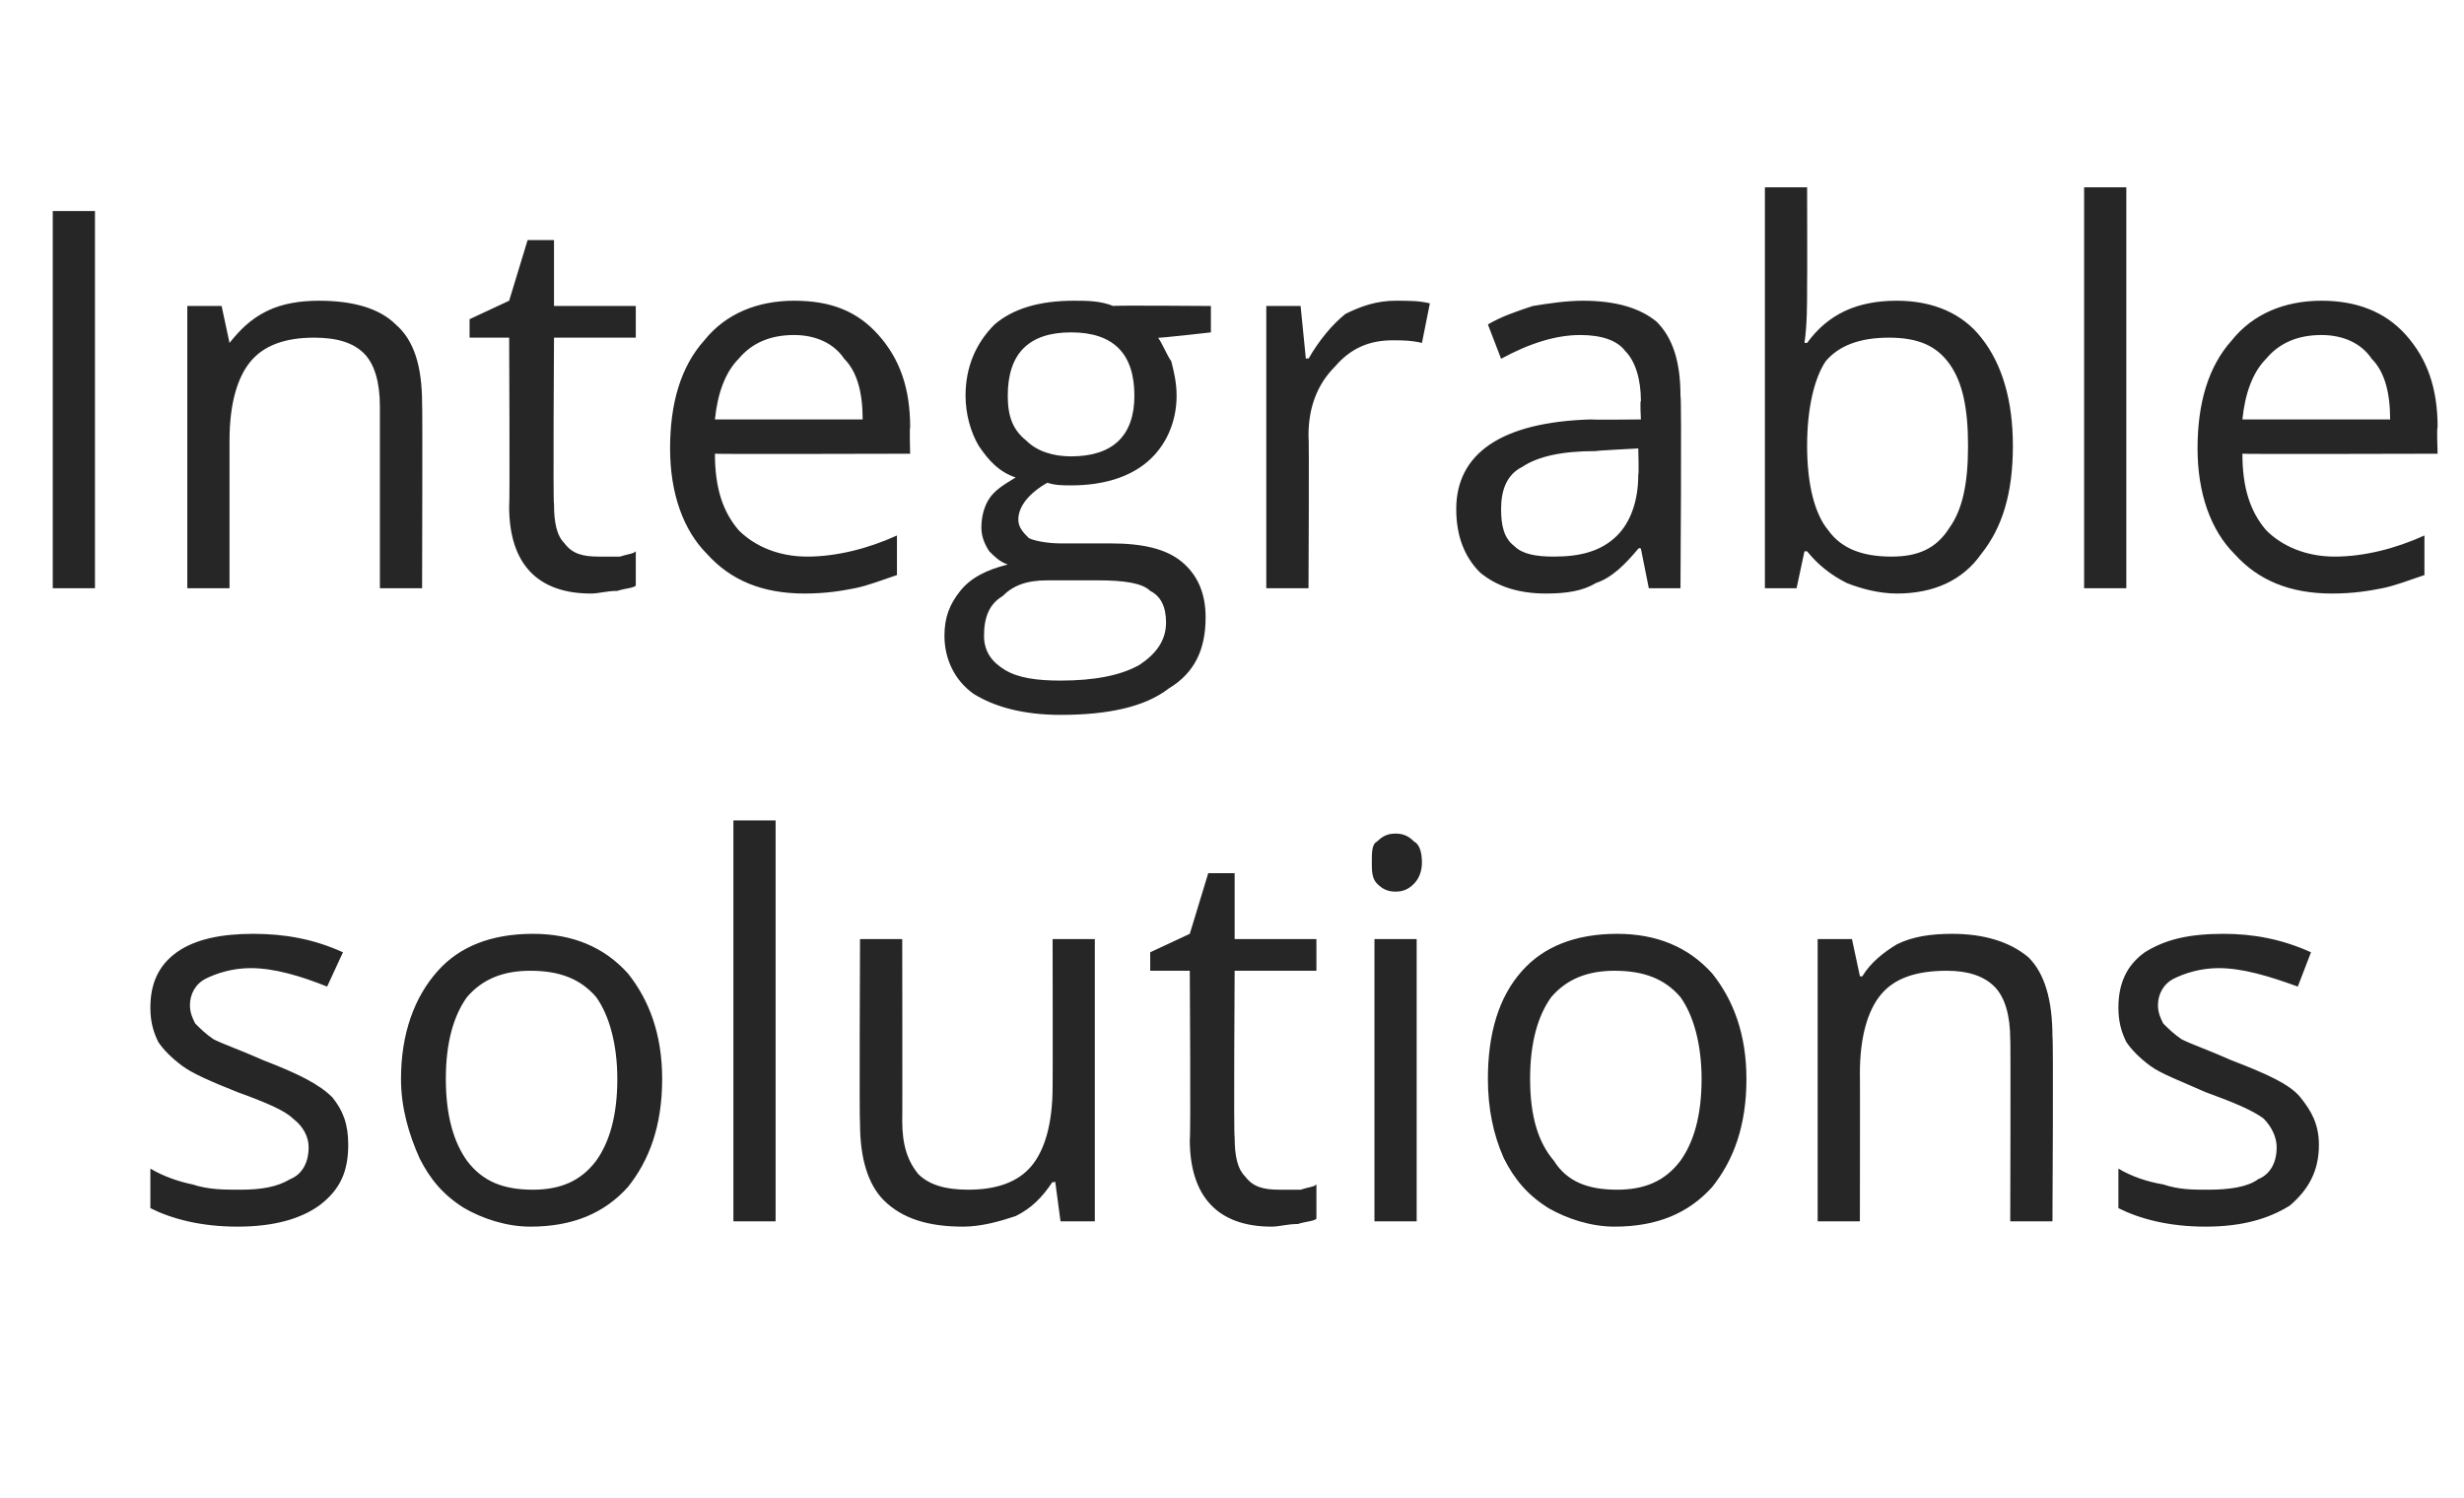
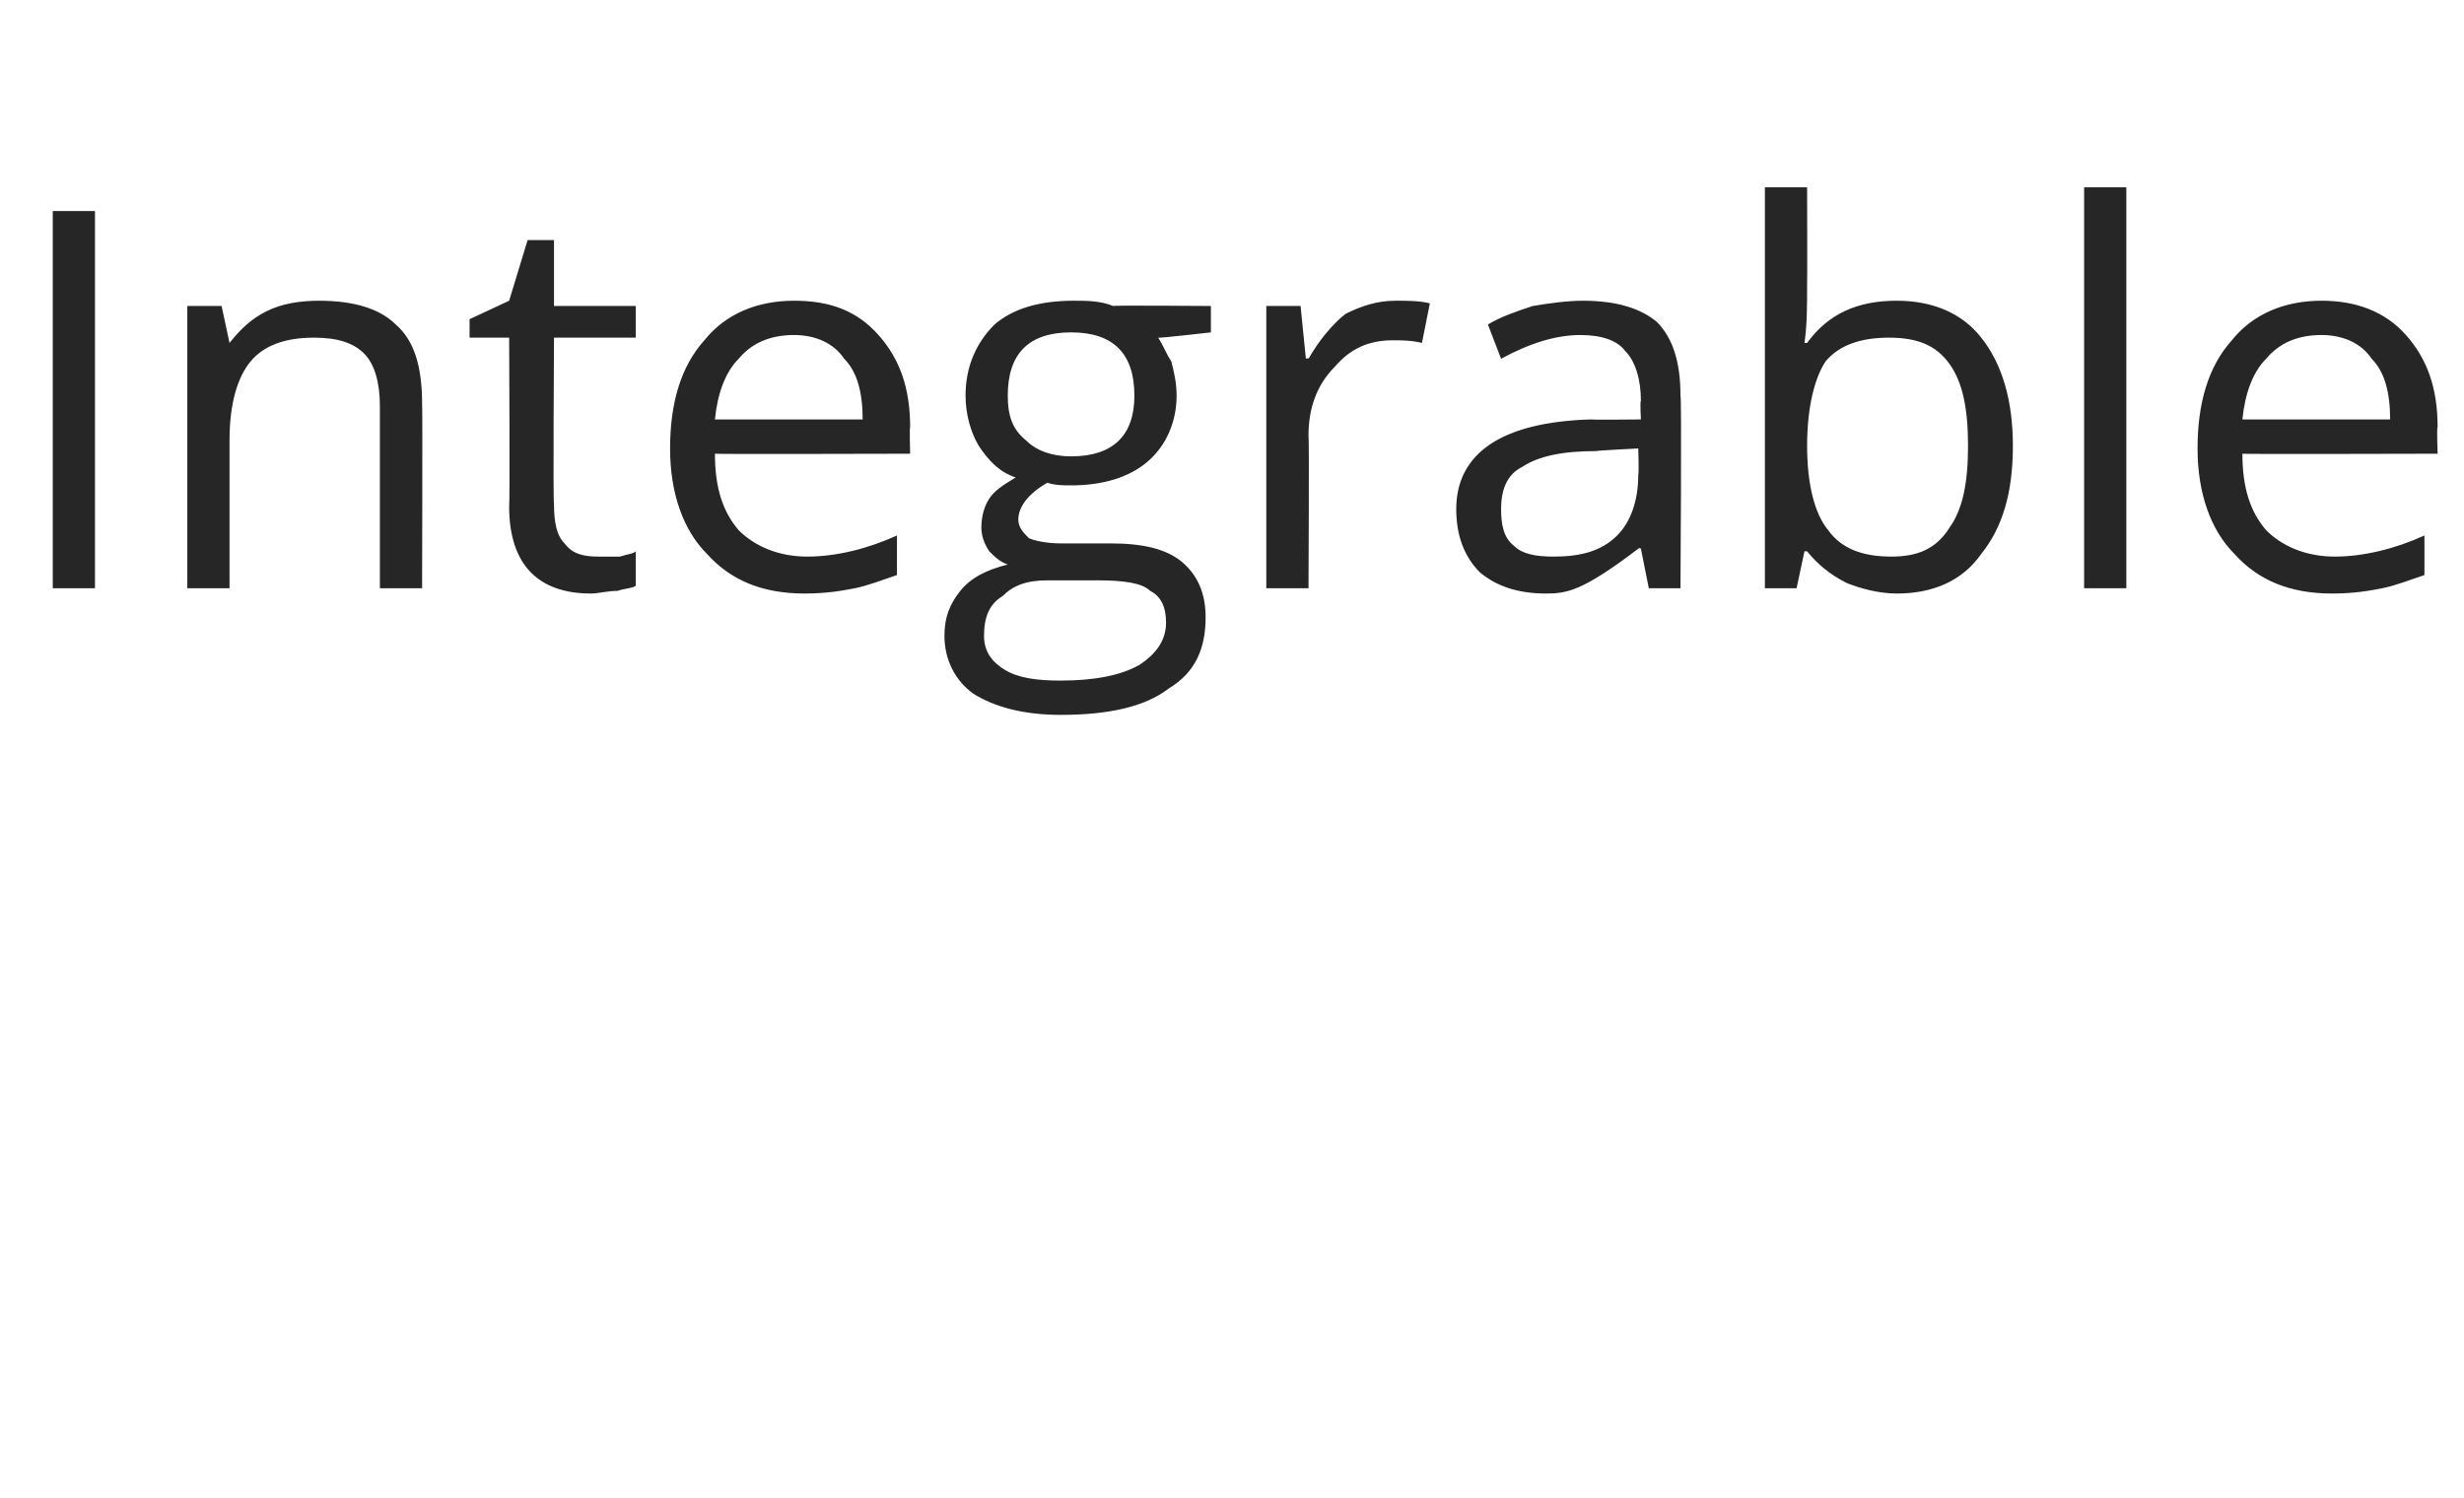
<svg xmlns="http://www.w3.org/2000/svg" version="1.1" width="93.4px" height="56.8px" viewBox="0 -8 93.4 56.8" style="top:-8px">
  <desc>Integrable solutions</desc>
  <defs />
  <g id="Polygon62631">
-     <path d="M 13.2 35.4 C 13.2 36.4 12.9 37.1 12.1 37.7 C 11.4 38.2 10.4 38.5 9 38.5 C 7.6 38.5 6.5 38.2 5.7 37.8 C 5.7 37.8 5.7 36.3 5.7 36.3 C 6.2 36.6 6.8 36.8 7.3 36.9 C 7.9 37.1 8.5 37.1 9.1 37.1 C 9.9 37.1 10.5 37 11 36.7 C 11.5 36.5 11.7 36 11.7 35.5 C 11.7 35.1 11.5 34.7 11.1 34.4 C 10.8 34.1 10.1 33.8 9 33.4 C 8 33 7.3 32.7 6.9 32.4 C 6.5 32.1 6.2 31.8 6 31.5 C 5.8 31.1 5.7 30.7 5.7 30.2 C 5.7 29.3 6 28.6 6.7 28.1 C 7.4 27.6 8.4 27.4 9.6 27.4 C 10.8 27.4 11.9 27.6 13 28.1 C 13 28.1 12.4 29.4 12.4 29.4 C 11.4 29 10.4 28.7 9.5 28.7 C 8.8 28.7 8.2 28.9 7.8 29.1 C 7.4 29.3 7.2 29.7 7.2 30.1 C 7.2 30.4 7.3 30.6 7.4 30.8 C 7.6 31 7.8 31.2 8.1 31.4 C 8.5 31.6 9.1 31.8 10 32.2 C 11.3 32.7 12.1 33.1 12.6 33.6 C 13 34.1 13.2 34.6 13.2 35.4 Z M 25.1 32.9 C 25.1 34.7 24.6 36 23.8 37 C 22.9 38 21.7 38.5 20.1 38.5 C 19.2 38.5 18.3 38.2 17.6 37.8 C 16.8 37.3 16.3 36.7 15.9 35.9 C 15.5 35 15.2 34 15.2 32.9 C 15.2 31.2 15.7 29.8 16.6 28.8 C 17.4 27.9 18.6 27.4 20.2 27.4 C 21.7 27.4 22.9 27.9 23.8 28.9 C 24.6 29.9 25.1 31.2 25.1 32.9 Z M 16.9 32.9 C 16.9 34.3 17.2 35.3 17.7 36 C 18.3 36.8 19.1 37.1 20.2 37.1 C 21.2 37.1 22 36.8 22.6 36 C 23.1 35.3 23.4 34.3 23.4 32.9 C 23.4 31.6 23.1 30.5 22.6 29.8 C 22 29.1 21.2 28.8 20.1 28.8 C 19.1 28.8 18.3 29.1 17.7 29.8 C 17.2 30.5 16.9 31.5 16.9 32.9 Z M 29.4 38.3 L 27.8 38.3 L 27.8 23.1 L 29.4 23.1 L 29.4 38.3 Z M 34.2 27.6 C 34.2 27.6 34.21 34.52 34.2 34.5 C 34.2 35.4 34.4 36 34.8 36.5 C 35.2 36.9 35.8 37.1 36.7 37.1 C 37.8 37.1 38.6 36.8 39.1 36.2 C 39.6 35.6 39.9 34.6 39.9 33.2 C 39.91 33.2 39.9 27.6 39.9 27.6 L 41.5 27.6 L 41.5 38.3 L 40.2 38.3 L 40 36.8 C 40 36.8 39.87 36.84 39.9 36.8 C 39.5 37.4 39.1 37.8 38.5 38.1 C 37.9 38.3 37.2 38.5 36.5 38.5 C 35.2 38.5 34.2 38.2 33.5 37.5 C 32.9 36.9 32.6 35.9 32.6 34.6 C 32.57 34.58 32.6 27.6 32.6 27.6 L 34.2 27.6 Z M 48.5 37.1 C 48.8 37.1 49 37.1 49.3 37.1 C 49.6 37 49.8 37 49.9 36.9 C 49.9 36.9 49.9 38.2 49.9 38.2 C 49.8 38.3 49.5 38.3 49.2 38.4 C 48.8 38.4 48.5 38.5 48.2 38.5 C 46.2 38.5 45.1 37.4 45.1 35.2 C 45.14 35.2 45.1 28.8 45.1 28.8 L 43.6 28.8 L 43.6 28.1 L 45.1 27.4 L 45.8 25.1 L 46.8 25.1 L 46.8 27.6 L 49.9 27.6 L 49.9 28.8 L 46.8 28.8 C 46.8 28.8 46.76 35.13 46.8 35.1 C 46.8 35.8 46.9 36.3 47.2 36.6 C 47.5 37 47.9 37.1 48.5 37.1 Z M 53.7 38.3 L 52.1 38.3 L 52.1 27.6 L 53.7 27.6 L 53.7 38.3 Z M 52 24.7 C 52 24.3 52 24 52.2 23.9 C 52.4 23.7 52.6 23.6 52.9 23.6 C 53.2 23.6 53.4 23.7 53.6 23.9 C 53.8 24 53.9 24.3 53.9 24.7 C 53.9 25 53.8 25.3 53.6 25.5 C 53.4 25.7 53.2 25.8 52.9 25.8 C 52.6 25.8 52.4 25.7 52.2 25.5 C 52 25.3 52 25 52 24.7 Z M 66.2 32.9 C 66.2 34.7 65.7 36 64.9 37 C 64 38 62.8 38.5 61.2 38.5 C 60.3 38.5 59.4 38.2 58.7 37.8 C 57.9 37.3 57.4 36.7 57 35.9 C 56.6 35 56.4 34 56.4 32.9 C 56.4 31.2 56.8 29.8 57.7 28.8 C 58.5 27.9 59.7 27.4 61.3 27.4 C 62.8 27.4 64 27.9 64.9 28.9 C 65.7 29.9 66.2 31.2 66.2 32.9 Z M 58 32.9 C 58 34.3 58.3 35.3 58.9 36 C 59.4 36.8 60.2 37.1 61.3 37.1 C 62.3 37.1 63.1 36.8 63.7 36 C 64.2 35.3 64.5 34.3 64.5 32.9 C 64.5 31.6 64.2 30.5 63.7 29.8 C 63.1 29.1 62.3 28.8 61.2 28.8 C 60.2 28.8 59.4 29.1 58.8 29.8 C 58.3 30.5 58 31.5 58 32.9 Z M 76.2 38.3 C 76.2 38.3 76.22 31.35 76.2 31.4 C 76.2 30.5 76 29.8 75.6 29.4 C 75.2 29 74.6 28.8 73.8 28.8 C 72.6 28.8 71.8 29.1 71.3 29.7 C 70.8 30.3 70.5 31.3 70.5 32.7 C 70.51 32.66 70.5 38.3 70.5 38.3 L 68.9 38.3 L 68.9 27.6 L 70.2 27.6 L 70.5 29 C 70.5 29 70.55 29.04 70.6 29 C 70.9 28.5 71.4 28.1 71.9 27.8 C 72.5 27.5 73.2 27.4 74 27.4 C 75.2 27.4 76.2 27.7 76.9 28.3 C 77.5 28.9 77.8 29.9 77.8 31.3 C 77.84 31.29 77.8 38.3 77.8 38.3 L 76.2 38.3 Z M 87.9 35.4 C 87.9 36.4 87.5 37.1 86.8 37.7 C 86 38.2 85 38.5 83.6 38.5 C 82.2 38.5 81.1 38.2 80.3 37.8 C 80.3 37.8 80.3 36.3 80.3 36.3 C 80.8 36.6 81.4 36.8 82 36.9 C 82.6 37.1 83.1 37.1 83.7 37.1 C 84.5 37.1 85.2 37 85.6 36.7 C 86.1 36.5 86.3 36 86.3 35.5 C 86.3 35.1 86.1 34.7 85.8 34.4 C 85.4 34.1 84.7 33.8 83.6 33.4 C 82.7 33 81.9 32.7 81.5 32.4 C 81.1 32.1 80.8 31.8 80.6 31.5 C 80.4 31.1 80.3 30.7 80.3 30.2 C 80.3 29.3 80.6 28.6 81.3 28.1 C 82.1 27.6 83 27.4 84.3 27.4 C 85.4 27.4 86.5 27.6 87.6 28.1 C 87.6 28.1 87.1 29.4 87.1 29.4 C 86 29 85 28.7 84.1 28.7 C 83.4 28.7 82.8 28.9 82.4 29.1 C 82 29.3 81.8 29.7 81.8 30.1 C 81.8 30.4 81.9 30.6 82 30.8 C 82.2 31 82.4 31.2 82.7 31.4 C 83.1 31.6 83.7 31.8 84.6 32.2 C 85.9 32.7 86.8 33.1 87.2 33.6 C 87.6 34.1 87.9 34.6 87.9 35.4 Z " stroke="none" fill="#262626" />
-   </g>
+     </g>
  <g id="Polygon62630">
-     <path d="M 2 14.3 L 2 0 L 3.6 0 L 3.6 14.3 L 2 14.3 Z M 14.4 14.3 C 14.4 14.3 14.4 7.35 14.4 7.4 C 14.4 6.5 14.2 5.8 13.8 5.4 C 13.4 5 12.8 4.8 11.9 4.8 C 10.8 4.8 10 5.1 9.5 5.7 C 9 6.3 8.7 7.3 8.7 8.7 C 8.7 8.66 8.7 14.3 8.7 14.3 L 7.1 14.3 L 7.1 3.6 L 8.4 3.6 L 8.7 5 C 8.7 5 8.73 5.04 8.7 5 C 9.1 4.5 9.5 4.1 10.1 3.8 C 10.7 3.5 11.4 3.4 12.1 3.4 C 13.4 3.4 14.4 3.7 15 4.3 C 15.7 4.9 16 5.9 16 7.3 C 16.02 7.29 16 14.3 16 14.3 L 14.4 14.3 Z M 22.7 13.1 C 23 13.1 23.2 13.1 23.5 13.1 C 23.8 13 24 13 24.1 12.9 C 24.1 12.9 24.1 14.2 24.1 14.2 C 24 14.3 23.7 14.3 23.4 14.4 C 23 14.4 22.7 14.5 22.4 14.5 C 20.4 14.5 19.3 13.4 19.3 11.2 C 19.33 11.2 19.3 4.8 19.3 4.8 L 17.8 4.8 L 17.8 4.1 L 19.3 3.4 L 20 1.1 L 21 1.1 L 21 3.6 L 24.1 3.6 L 24.1 4.8 L 21 4.8 C 21 4.8 20.96 11.13 21 11.1 C 21 11.8 21.1 12.3 21.4 12.6 C 21.7 13 22.1 13.1 22.7 13.1 Z M 30.5 14.5 C 28.9 14.5 27.7 14 26.8 13 C 25.9 12.1 25.4 10.7 25.4 9 C 25.4 7.3 25.8 5.9 26.7 4.9 C 27.5 3.9 28.7 3.4 30.1 3.4 C 31.5 3.4 32.5 3.8 33.3 4.7 C 34.1 5.6 34.5 6.7 34.5 8.2 C 34.47 8.19 34.5 9.2 34.5 9.2 C 34.5 9.2 27.09 9.22 27.1 9.2 C 27.1 10.5 27.4 11.4 28 12.1 C 28.6 12.7 29.5 13.1 30.6 13.1 C 31.7 13.1 32.9 12.8 34 12.3 C 34 12.3 34 13.8 34 13.8 C 33.4 14 32.9 14.2 32.4 14.3 C 31.9 14.4 31.3 14.5 30.5 14.5 Z M 30.1 4.7 C 29.2 4.7 28.5 5 28 5.6 C 27.5 6.1 27.2 6.9 27.1 7.9 C 27.1 7.9 32.7 7.9 32.7 7.9 C 32.7 6.9 32.5 6.1 32 5.6 C 31.6 5 30.9 4.7 30.1 4.7 Z M 45.9 3.6 L 45.9 4.6 C 45.9 4.6 43.89 4.83 43.9 4.8 C 44.1 5.1 44.2 5.4 44.4 5.7 C 44.5 6.1 44.6 6.5 44.6 7 C 44.6 8 44.2 8.9 43.5 9.5 C 42.8 10.1 41.8 10.4 40.6 10.4 C 40.3 10.4 40 10.4 39.7 10.3 C 39 10.7 38.6 11.2 38.6 11.7 C 38.6 12 38.8 12.2 39 12.4 C 39.2 12.5 39.7 12.6 40.2 12.6 C 40.2 12.6 42.1 12.6 42.1 12.6 C 43.3 12.6 44.2 12.8 44.8 13.3 C 45.4 13.8 45.7 14.5 45.7 15.4 C 45.7 16.6 45.3 17.5 44.3 18.1 C 43.4 18.8 42 19.1 40.2 19.1 C 38.8 19.1 37.7 18.8 36.9 18.3 C 36.2 17.8 35.8 17 35.8 16.1 C 35.8 15.4 36 14.9 36.4 14.4 C 36.8 13.9 37.4 13.6 38.2 13.4 C 37.9 13.3 37.7 13.1 37.5 12.9 C 37.3 12.6 37.2 12.3 37.2 12 C 37.2 11.6 37.3 11.2 37.5 10.9 C 37.7 10.6 38 10.4 38.5 10.1 C 37.9 9.9 37.5 9.5 37.1 8.9 C 36.8 8.4 36.6 7.7 36.6 7 C 36.6 5.9 37 5 37.7 4.3 C 38.4 3.7 39.4 3.4 40.7 3.4 C 41.2 3.4 41.7 3.4 42.2 3.6 C 42.17 3.57 45.9 3.6 45.9 3.6 Z M 37.3 16.1 C 37.3 16.7 37.6 17.1 38.1 17.4 C 38.6 17.7 39.3 17.8 40.2 17.8 C 41.5 17.8 42.5 17.6 43.2 17.2 C 43.8 16.8 44.2 16.3 44.2 15.6 C 44.2 15 44 14.6 43.6 14.4 C 43.3 14.1 42.6 14 41.6 14 C 41.6 14 39.7 14 39.7 14 C 38.9 14 38.4 14.2 38 14.6 C 37.5 14.9 37.3 15.4 37.3 16.1 Z M 38.2 7 C 38.2 7.8 38.4 8.3 38.9 8.7 C 39.3 9.1 39.9 9.3 40.6 9.3 C 42.2 9.3 43 8.5 43 7 C 43 5.4 42.2 4.6 40.6 4.6 C 39.8 4.6 39.2 4.8 38.8 5.2 C 38.4 5.6 38.2 6.2 38.2 7 Z M 52.9 3.4 C 53.4 3.4 53.8 3.4 54.2 3.5 C 54.2 3.5 53.9 5 53.9 5 C 53.5 4.9 53.1 4.9 52.8 4.9 C 51.9 4.9 51.2 5.2 50.6 5.9 C 49.9 6.6 49.6 7.5 49.6 8.5 C 49.63 8.54 49.6 14.3 49.6 14.3 L 48 14.3 L 48 3.6 L 49.3 3.6 L 49.5 5.6 C 49.5 5.6 49.61 5.56 49.6 5.6 C 50 4.9 50.5 4.3 51 3.9 C 51.6 3.6 52.2 3.4 52.9 3.4 Z M 62.5 14.3 L 62.2 12.8 C 62.2 12.8 62.15 12.75 62.1 12.8 C 61.6 13.4 61.1 13.9 60.5 14.1 C 60 14.4 59.4 14.5 58.6 14.5 C 57.5 14.5 56.7 14.2 56.1 13.7 C 55.5 13.1 55.2 12.3 55.2 11.3 C 55.2 9.2 56.9 8 60.3 7.9 C 60.35 7.92 62.2 7.9 62.2 7.9 C 62.2 7.9 62.16 7.2 62.2 7.2 C 62.2 6.4 62 5.7 61.6 5.3 C 61.3 4.9 60.7 4.7 59.9 4.7 C 59 4.7 58 5 56.9 5.6 C 56.9 5.6 56.4 4.3 56.4 4.3 C 56.9 4 57.5 3.8 58.1 3.6 C 58.7 3.5 59.4 3.4 60 3.4 C 61.3 3.4 62.2 3.7 62.8 4.2 C 63.4 4.8 63.7 5.7 63.7 7 C 63.75 6.97 63.7 14.3 63.7 14.3 L 62.5 14.3 Z M 58.9 13.1 C 59.9 13.1 60.7 12.9 61.3 12.3 C 61.8 11.8 62.1 11 62.1 10 C 62.13 9.98 62.1 9 62.1 9 C 62.1 9 60.5 9.08 60.5 9.1 C 59.2 9.1 58.3 9.3 57.7 9.7 C 57.1 10 56.9 10.6 56.9 11.3 C 56.9 11.9 57 12.4 57.4 12.7 C 57.7 13 58.2 13.1 58.9 13.1 Z M 68.5 5 C 69.3 3.9 70.4 3.4 71.9 3.4 C 73.3 3.4 74.4 3.9 75.1 4.8 C 75.9 5.8 76.3 7.2 76.3 8.9 C 76.3 10.7 75.9 12 75.1 13 C 74.4 14 73.3 14.5 71.9 14.5 C 71.2 14.5 70.5 14.3 70 14.1 C 69.4 13.8 68.9 13.4 68.5 12.9 C 68.51 12.9 68.4 12.9 68.4 12.9 L 68.1 14.3 L 66.9 14.3 L 66.9 -0.9 L 68.5 -0.9 C 68.5 -0.9 68.51 2.77 68.5 2.8 C 68.5 3.6 68.5 4.3 68.4 5 C 68.43 5 68.5 5 68.5 5 C 68.5 5 68.51 5 68.5 5 Z M 71.6 4.8 C 70.5 4.8 69.7 5.1 69.2 5.7 C 68.8 6.3 68.5 7.4 68.5 8.9 C 68.5 10.4 68.8 11.5 69.3 12.1 C 69.8 12.8 70.6 13.1 71.7 13.1 C 72.7 13.1 73.4 12.8 73.9 12 C 74.4 11.3 74.6 10.3 74.6 8.9 C 74.6 7.5 74.4 6.5 73.9 5.8 C 73.4 5.1 72.7 4.8 71.6 4.8 Z M 80.6 14.3 L 79 14.3 L 79 -0.9 L 80.6 -0.9 L 80.6 14.3 Z M 88.4 14.5 C 86.8 14.5 85.6 14 84.7 13 C 83.8 12.1 83.3 10.7 83.3 9 C 83.3 7.3 83.7 5.9 84.6 4.9 C 85.4 3.9 86.6 3.4 88 3.4 C 89.3 3.4 90.4 3.8 91.2 4.7 C 92 5.6 92.4 6.7 92.4 8.2 C 92.36 8.19 92.4 9.2 92.4 9.2 C 92.4 9.2 84.99 9.22 85 9.2 C 85 10.5 85.3 11.4 85.9 12.1 C 86.5 12.7 87.4 13.1 88.5 13.1 C 89.6 13.1 90.8 12.8 91.9 12.3 C 91.9 12.3 91.9 13.8 91.9 13.8 C 91.3 14 90.8 14.2 90.3 14.3 C 89.8 14.4 89.2 14.5 88.4 14.5 Z M 88 4.7 C 87.1 4.7 86.4 5 85.9 5.6 C 85.4 6.1 85.1 6.9 85 7.9 C 85 7.9 90.6 7.9 90.6 7.9 C 90.6 6.9 90.4 6.1 89.9 5.6 C 89.5 5 88.8 4.7 88 4.7 Z " stroke="none" fill="#262626" />
+     <path d="M 2 14.3 L 2 0 L 3.6 0 L 3.6 14.3 L 2 14.3 Z M 14.4 14.3 C 14.4 14.3 14.4 7.35 14.4 7.4 C 14.4 6.5 14.2 5.8 13.8 5.4 C 13.4 5 12.8 4.8 11.9 4.8 C 10.8 4.8 10 5.1 9.5 5.7 C 9 6.3 8.7 7.3 8.7 8.7 C 8.7 8.66 8.7 14.3 8.7 14.3 L 7.1 14.3 L 7.1 3.6 L 8.4 3.6 L 8.7 5 C 8.7 5 8.73 5.04 8.7 5 C 9.1 4.5 9.5 4.1 10.1 3.8 C 10.7 3.5 11.4 3.4 12.1 3.4 C 13.4 3.4 14.4 3.7 15 4.3 C 15.7 4.9 16 5.9 16 7.3 C 16.02 7.29 16 14.3 16 14.3 L 14.4 14.3 Z M 22.7 13.1 C 23 13.1 23.2 13.1 23.5 13.1 C 23.8 13 24 13 24.1 12.9 C 24.1 12.9 24.1 14.2 24.1 14.2 C 24 14.3 23.7 14.3 23.4 14.4 C 23 14.4 22.7 14.5 22.4 14.5 C 20.4 14.5 19.3 13.4 19.3 11.2 C 19.33 11.2 19.3 4.8 19.3 4.8 L 17.8 4.8 L 17.8 4.1 L 19.3 3.4 L 20 1.1 L 21 1.1 L 21 3.6 L 24.1 3.6 L 24.1 4.8 L 21 4.8 C 21 4.8 20.96 11.13 21 11.1 C 21 11.8 21.1 12.3 21.4 12.6 C 21.7 13 22.1 13.1 22.7 13.1 Z M 30.5 14.5 C 28.9 14.5 27.7 14 26.8 13 C 25.9 12.1 25.4 10.7 25.4 9 C 25.4 7.3 25.8 5.9 26.7 4.9 C 27.5 3.9 28.7 3.4 30.1 3.4 C 31.5 3.4 32.5 3.8 33.3 4.7 C 34.1 5.6 34.5 6.7 34.5 8.2 C 34.47 8.19 34.5 9.2 34.5 9.2 C 34.5 9.2 27.09 9.22 27.1 9.2 C 27.1 10.5 27.4 11.4 28 12.1 C 28.6 12.7 29.5 13.1 30.6 13.1 C 31.7 13.1 32.9 12.8 34 12.3 C 34 12.3 34 13.8 34 13.8 C 33.4 14 32.9 14.2 32.4 14.3 C 31.9 14.4 31.3 14.5 30.5 14.5 Z M 30.1 4.7 C 29.2 4.7 28.5 5 28 5.6 C 27.5 6.1 27.2 6.9 27.1 7.9 C 27.1 7.9 32.7 7.9 32.7 7.9 C 32.7 6.9 32.5 6.1 32 5.6 C 31.6 5 30.9 4.7 30.1 4.7 Z M 45.9 3.6 L 45.9 4.6 C 45.9 4.6 43.89 4.83 43.9 4.8 C 44.1 5.1 44.2 5.4 44.4 5.7 C 44.5 6.1 44.6 6.5 44.6 7 C 44.6 8 44.2 8.9 43.5 9.5 C 42.8 10.1 41.8 10.4 40.6 10.4 C 40.3 10.4 40 10.4 39.7 10.3 C 39 10.7 38.6 11.2 38.6 11.7 C 38.6 12 38.8 12.2 39 12.4 C 39.2 12.5 39.7 12.6 40.2 12.6 C 40.2 12.6 42.1 12.6 42.1 12.6 C 43.3 12.6 44.2 12.8 44.8 13.3 C 45.4 13.8 45.7 14.5 45.7 15.4 C 45.7 16.6 45.3 17.5 44.3 18.1 C 43.4 18.8 42 19.1 40.2 19.1 C 38.8 19.1 37.7 18.8 36.9 18.3 C 36.2 17.8 35.8 17 35.8 16.1 C 35.8 15.4 36 14.9 36.4 14.4 C 36.8 13.9 37.4 13.6 38.2 13.4 C 37.9 13.3 37.7 13.1 37.5 12.9 C 37.3 12.6 37.2 12.3 37.2 12 C 37.2 11.6 37.3 11.2 37.5 10.9 C 37.7 10.6 38 10.4 38.5 10.1 C 37.9 9.9 37.5 9.5 37.1 8.9 C 36.8 8.4 36.6 7.7 36.6 7 C 36.6 5.9 37 5 37.7 4.3 C 38.4 3.7 39.4 3.4 40.7 3.4 C 41.2 3.4 41.7 3.4 42.2 3.6 C 42.17 3.57 45.9 3.6 45.9 3.6 Z M 37.3 16.1 C 37.3 16.7 37.6 17.1 38.1 17.4 C 38.6 17.7 39.3 17.8 40.2 17.8 C 41.5 17.8 42.5 17.6 43.2 17.2 C 43.8 16.8 44.2 16.3 44.2 15.6 C 44.2 15 44 14.6 43.6 14.4 C 43.3 14.1 42.6 14 41.6 14 C 41.6 14 39.7 14 39.7 14 C 38.9 14 38.4 14.2 38 14.6 C 37.5 14.9 37.3 15.4 37.3 16.1 Z M 38.2 7 C 38.2 7.8 38.4 8.3 38.9 8.7 C 39.3 9.1 39.9 9.3 40.6 9.3 C 42.2 9.3 43 8.5 43 7 C 43 5.4 42.2 4.6 40.6 4.6 C 39.8 4.6 39.2 4.8 38.8 5.2 C 38.4 5.6 38.2 6.2 38.2 7 Z M 52.9 3.4 C 53.4 3.4 53.8 3.4 54.2 3.5 C 54.2 3.5 53.9 5 53.9 5 C 53.5 4.9 53.1 4.9 52.8 4.9 C 51.9 4.9 51.2 5.2 50.6 5.9 C 49.9 6.6 49.6 7.5 49.6 8.5 C 49.63 8.54 49.6 14.3 49.6 14.3 L 48 14.3 L 48 3.6 L 49.3 3.6 L 49.5 5.6 C 49.5 5.6 49.61 5.56 49.6 5.6 C 50 4.9 50.5 4.3 51 3.9 C 51.6 3.6 52.2 3.4 52.9 3.4 Z M 62.5 14.3 L 62.2 12.8 C 62.2 12.8 62.15 12.75 62.1 12.8 C 60 14.4 59.4 14.5 58.6 14.5 C 57.5 14.5 56.7 14.2 56.1 13.7 C 55.5 13.1 55.2 12.3 55.2 11.3 C 55.2 9.2 56.9 8 60.3 7.9 C 60.35 7.92 62.2 7.9 62.2 7.9 C 62.2 7.9 62.16 7.2 62.2 7.2 C 62.2 6.4 62 5.7 61.6 5.3 C 61.3 4.9 60.7 4.7 59.9 4.7 C 59 4.7 58 5 56.9 5.6 C 56.9 5.6 56.4 4.3 56.4 4.3 C 56.9 4 57.5 3.8 58.1 3.6 C 58.7 3.5 59.4 3.4 60 3.4 C 61.3 3.4 62.2 3.7 62.8 4.2 C 63.4 4.8 63.7 5.7 63.7 7 C 63.75 6.97 63.7 14.3 63.7 14.3 L 62.5 14.3 Z M 58.9 13.1 C 59.9 13.1 60.7 12.9 61.3 12.3 C 61.8 11.8 62.1 11 62.1 10 C 62.13 9.98 62.1 9 62.1 9 C 62.1 9 60.5 9.08 60.5 9.1 C 59.2 9.1 58.3 9.3 57.7 9.7 C 57.1 10 56.9 10.6 56.9 11.3 C 56.9 11.9 57 12.4 57.4 12.7 C 57.7 13 58.2 13.1 58.9 13.1 Z M 68.5 5 C 69.3 3.9 70.4 3.4 71.9 3.4 C 73.3 3.4 74.4 3.9 75.1 4.8 C 75.9 5.8 76.3 7.2 76.3 8.9 C 76.3 10.7 75.9 12 75.1 13 C 74.4 14 73.3 14.5 71.9 14.5 C 71.2 14.5 70.5 14.3 70 14.1 C 69.4 13.8 68.9 13.4 68.5 12.9 C 68.51 12.9 68.4 12.9 68.4 12.9 L 68.1 14.3 L 66.9 14.3 L 66.9 -0.9 L 68.5 -0.9 C 68.5 -0.9 68.51 2.77 68.5 2.8 C 68.5 3.6 68.5 4.3 68.4 5 C 68.43 5 68.5 5 68.5 5 C 68.5 5 68.51 5 68.5 5 Z M 71.6 4.8 C 70.5 4.8 69.7 5.1 69.2 5.7 C 68.8 6.3 68.5 7.4 68.5 8.9 C 68.5 10.4 68.8 11.5 69.3 12.1 C 69.8 12.8 70.6 13.1 71.7 13.1 C 72.7 13.1 73.4 12.8 73.9 12 C 74.4 11.3 74.6 10.3 74.6 8.9 C 74.6 7.5 74.4 6.5 73.9 5.8 C 73.4 5.1 72.7 4.8 71.6 4.8 Z M 80.6 14.3 L 79 14.3 L 79 -0.9 L 80.6 -0.9 L 80.6 14.3 Z M 88.4 14.5 C 86.8 14.5 85.6 14 84.7 13 C 83.8 12.1 83.3 10.7 83.3 9 C 83.3 7.3 83.7 5.9 84.6 4.9 C 85.4 3.9 86.6 3.4 88 3.4 C 89.3 3.4 90.4 3.8 91.2 4.7 C 92 5.6 92.4 6.7 92.4 8.2 C 92.36 8.19 92.4 9.2 92.4 9.2 C 92.4 9.2 84.99 9.22 85 9.2 C 85 10.5 85.3 11.4 85.9 12.1 C 86.5 12.7 87.4 13.1 88.5 13.1 C 89.6 13.1 90.8 12.8 91.9 12.3 C 91.9 12.3 91.9 13.8 91.9 13.8 C 91.3 14 90.8 14.2 90.3 14.3 C 89.8 14.4 89.2 14.5 88.4 14.5 Z M 88 4.7 C 87.1 4.7 86.4 5 85.9 5.6 C 85.4 6.1 85.1 6.9 85 7.9 C 85 7.9 90.6 7.9 90.6 7.9 C 90.6 6.9 90.4 6.1 89.9 5.6 C 89.5 5 88.8 4.7 88 4.7 Z " stroke="none" fill="#262626" />
  </g>
</svg>